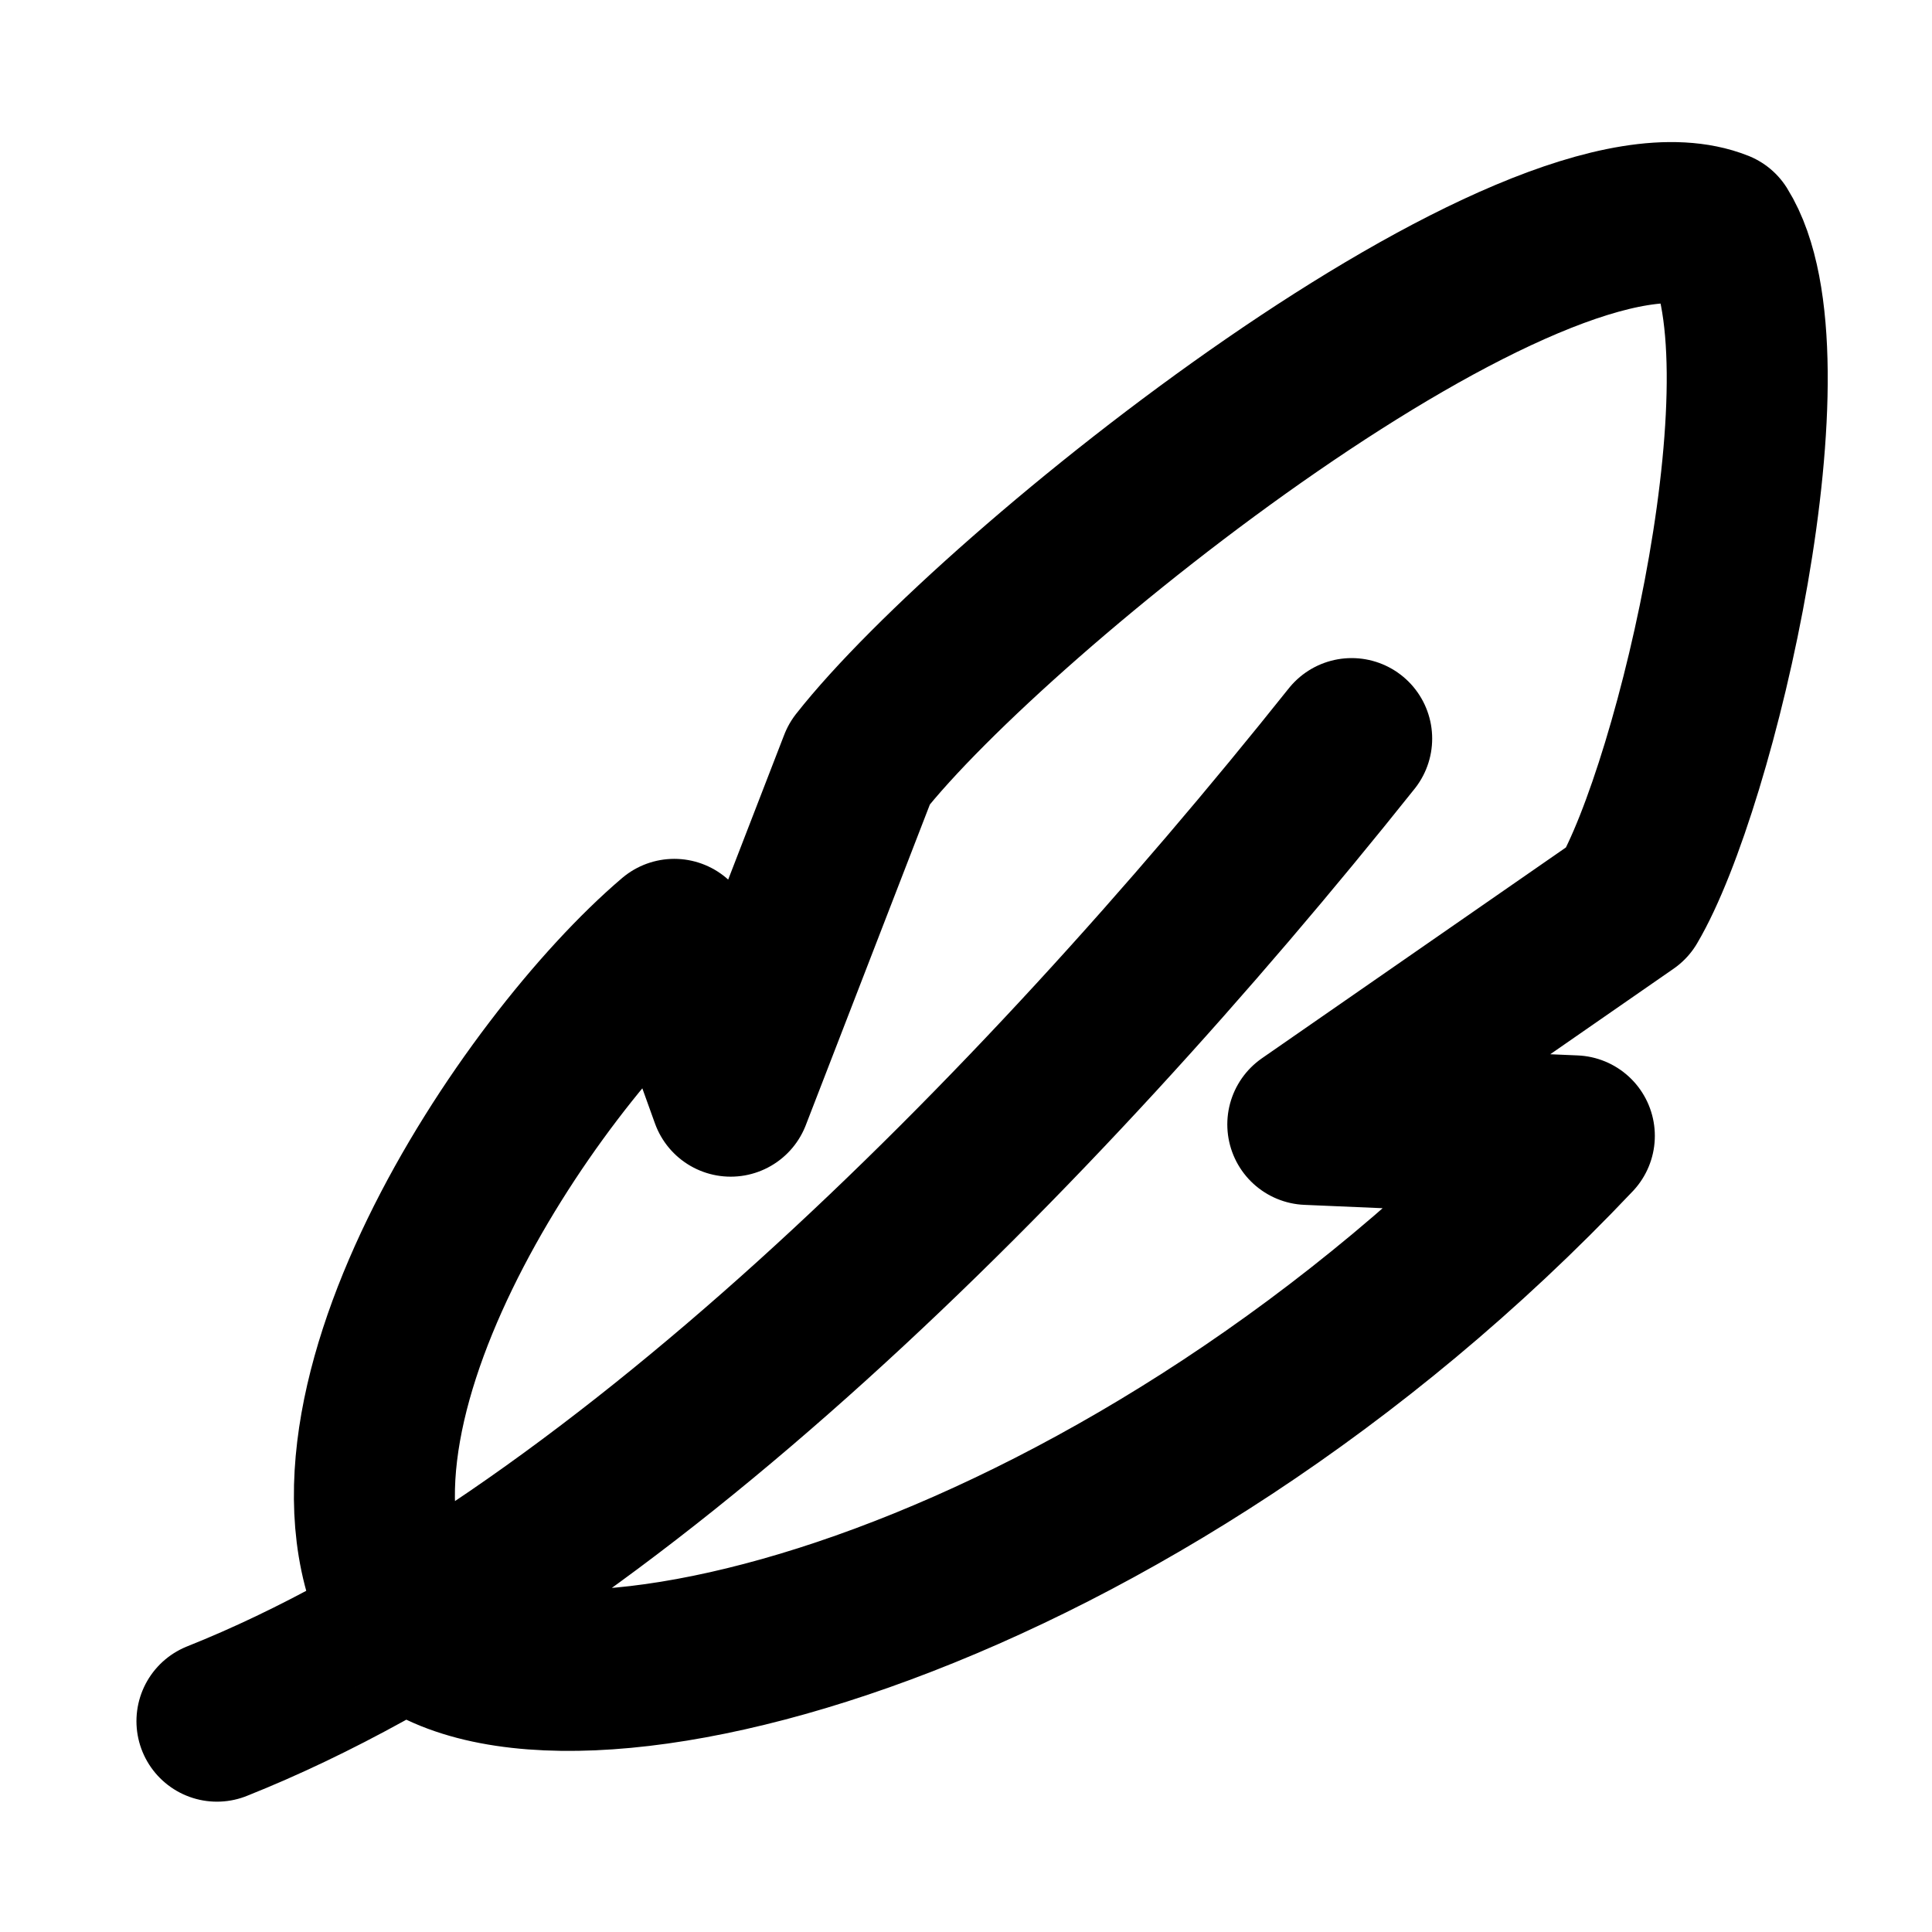
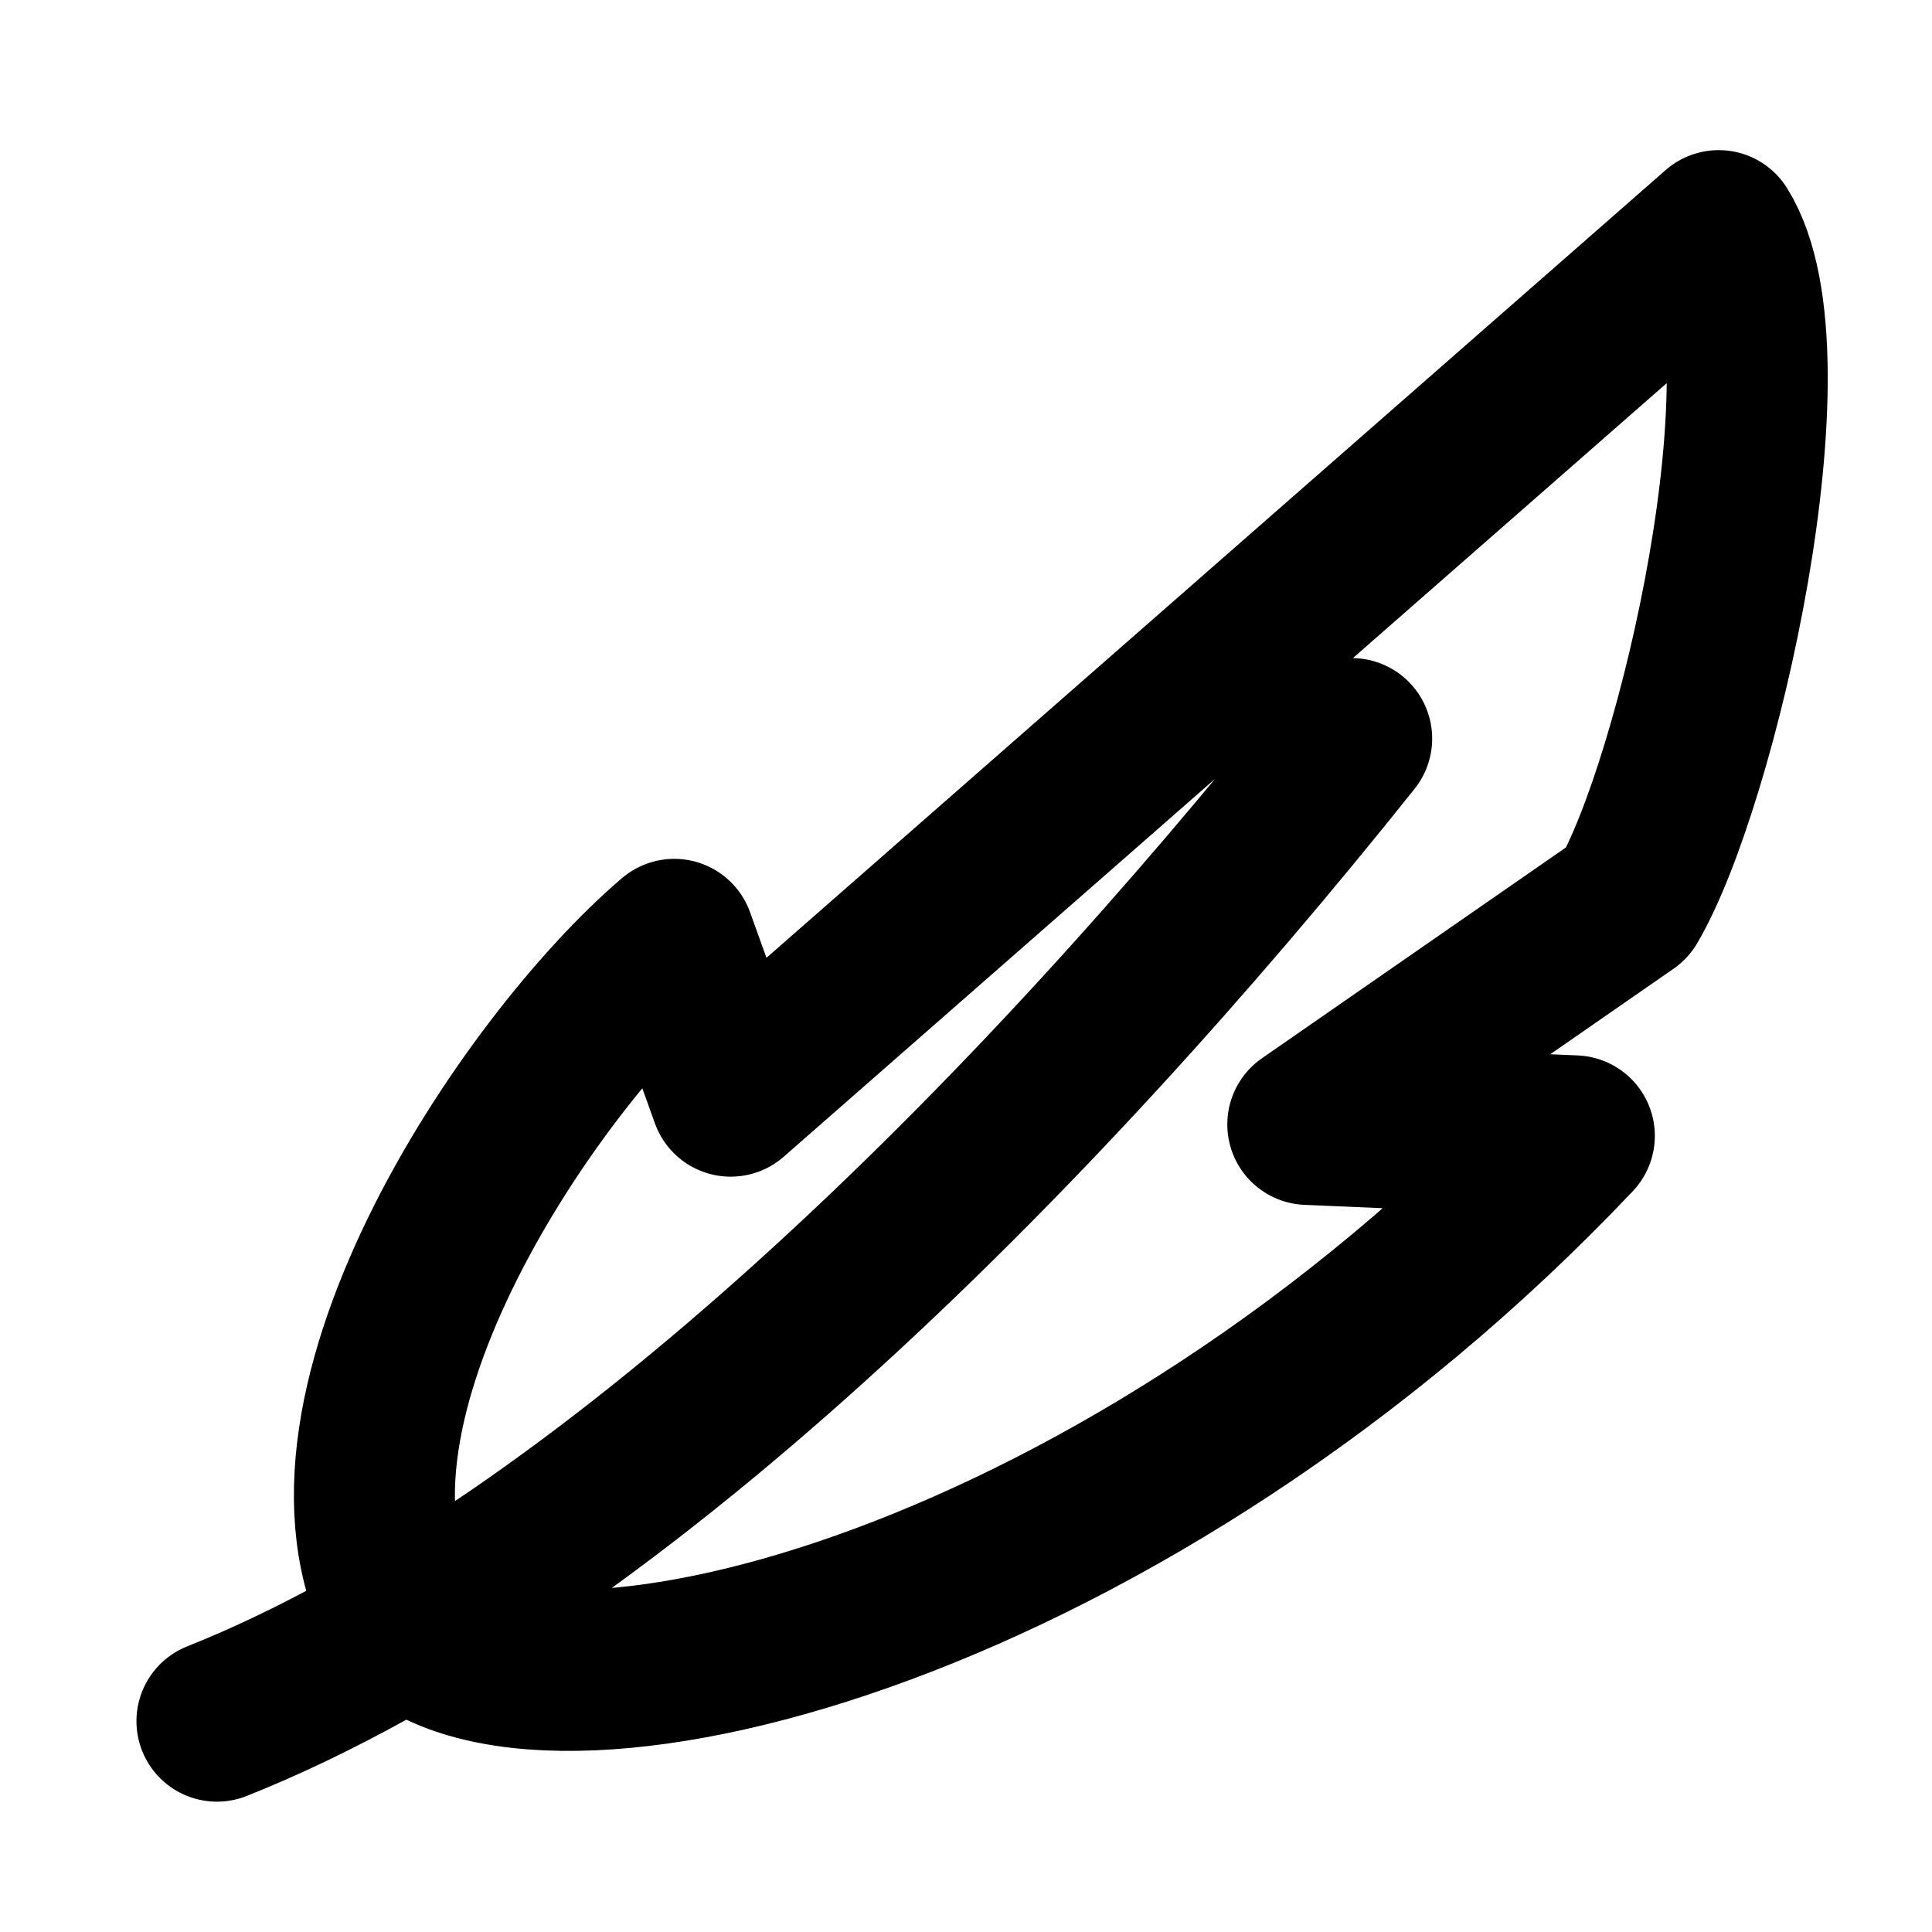
<svg xmlns="http://www.w3.org/2000/svg" width="24" height="24" viewBox="0 0 24 24" fill="none">
-   <path d="M16.791 9.175C12.856 14.11 7.56 19.444 2.695 21.381M5.069 20.197C6.934 21.826 14.102 19.876 19.557 14.11L16.246 13.968L20.22 11.212C21.077 9.76 22.323 4.423 21.35 2.865C19.09 1.968 12.369 7.332 10.675 9.487L9.077 13.617L8.376 11.669C6.545 13.227 3.544 17.695 5.069 20.197Z" stroke="black" stroke-width="2" stroke-linecap="round" stroke-linejoin="round" />
+   <path d="M16.791 9.175C12.856 14.11 7.56 19.444 2.695 21.381M5.069 20.197C6.934 21.826 14.102 19.876 19.557 14.11L16.246 13.968L20.22 11.212C21.077 9.76 22.323 4.423 21.35 2.865L9.077 13.617L8.376 11.669C6.545 13.227 3.544 17.695 5.069 20.197Z" stroke="black" stroke-width="2" stroke-linecap="round" stroke-linejoin="round" />
</svg>